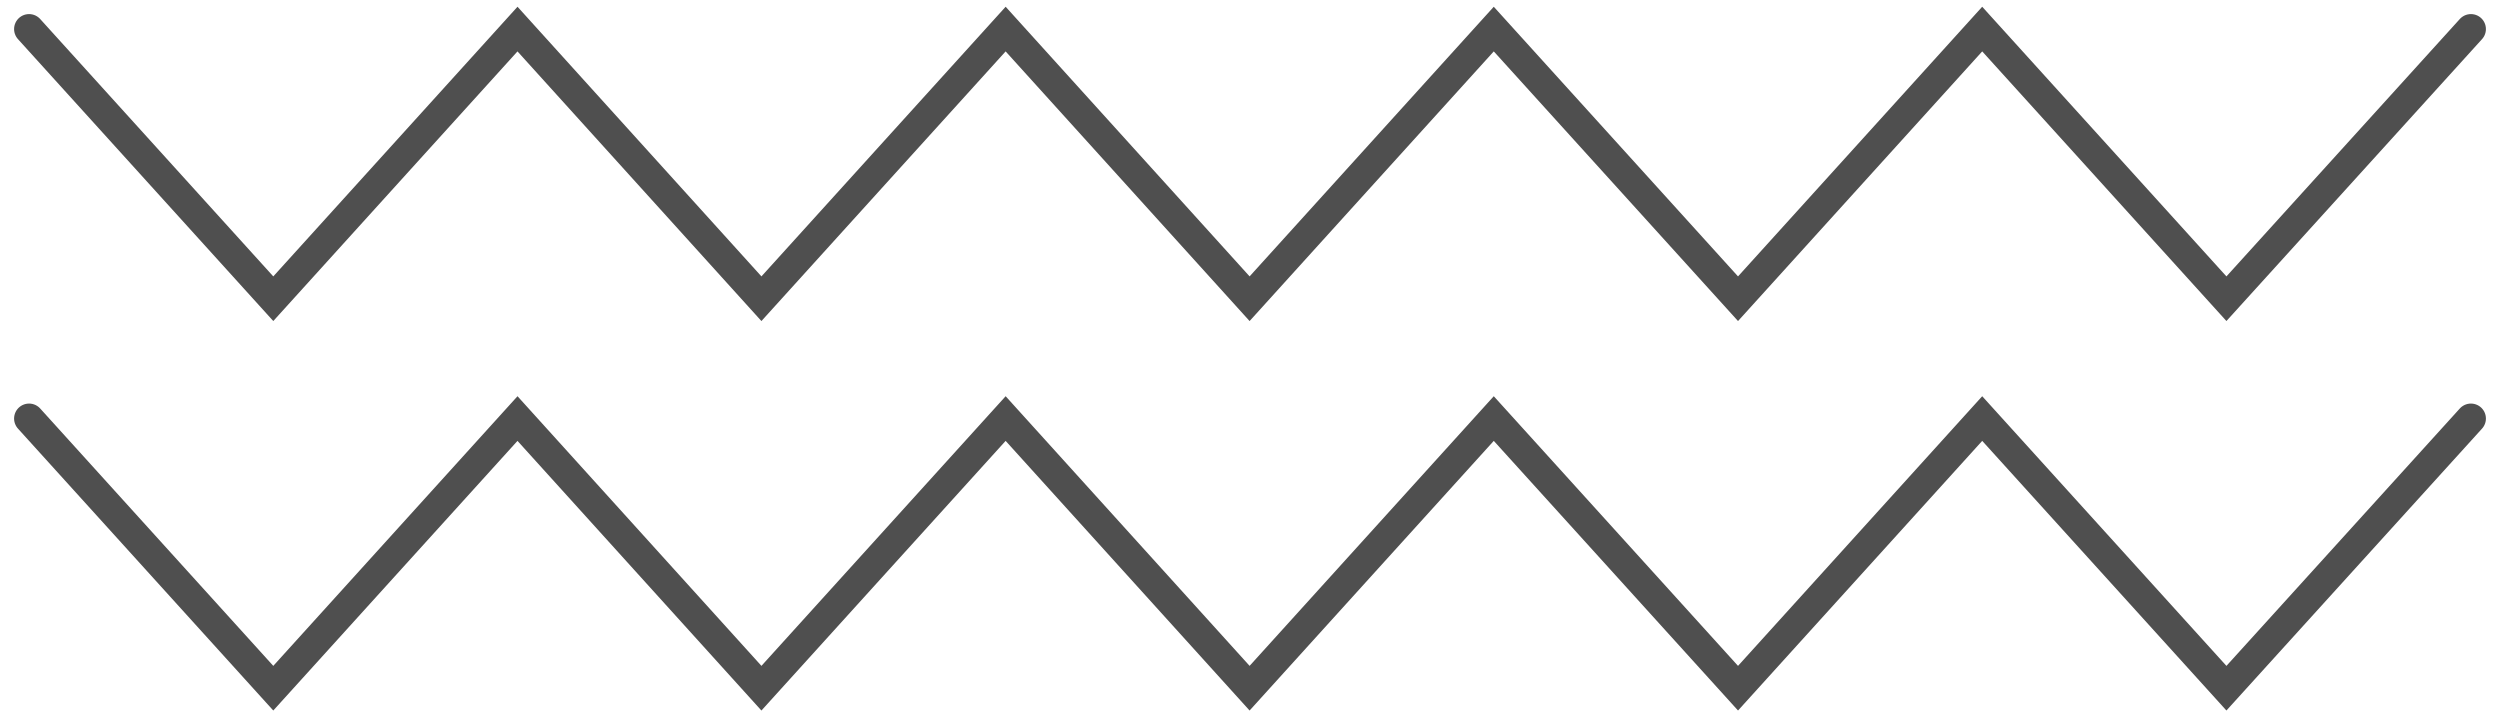
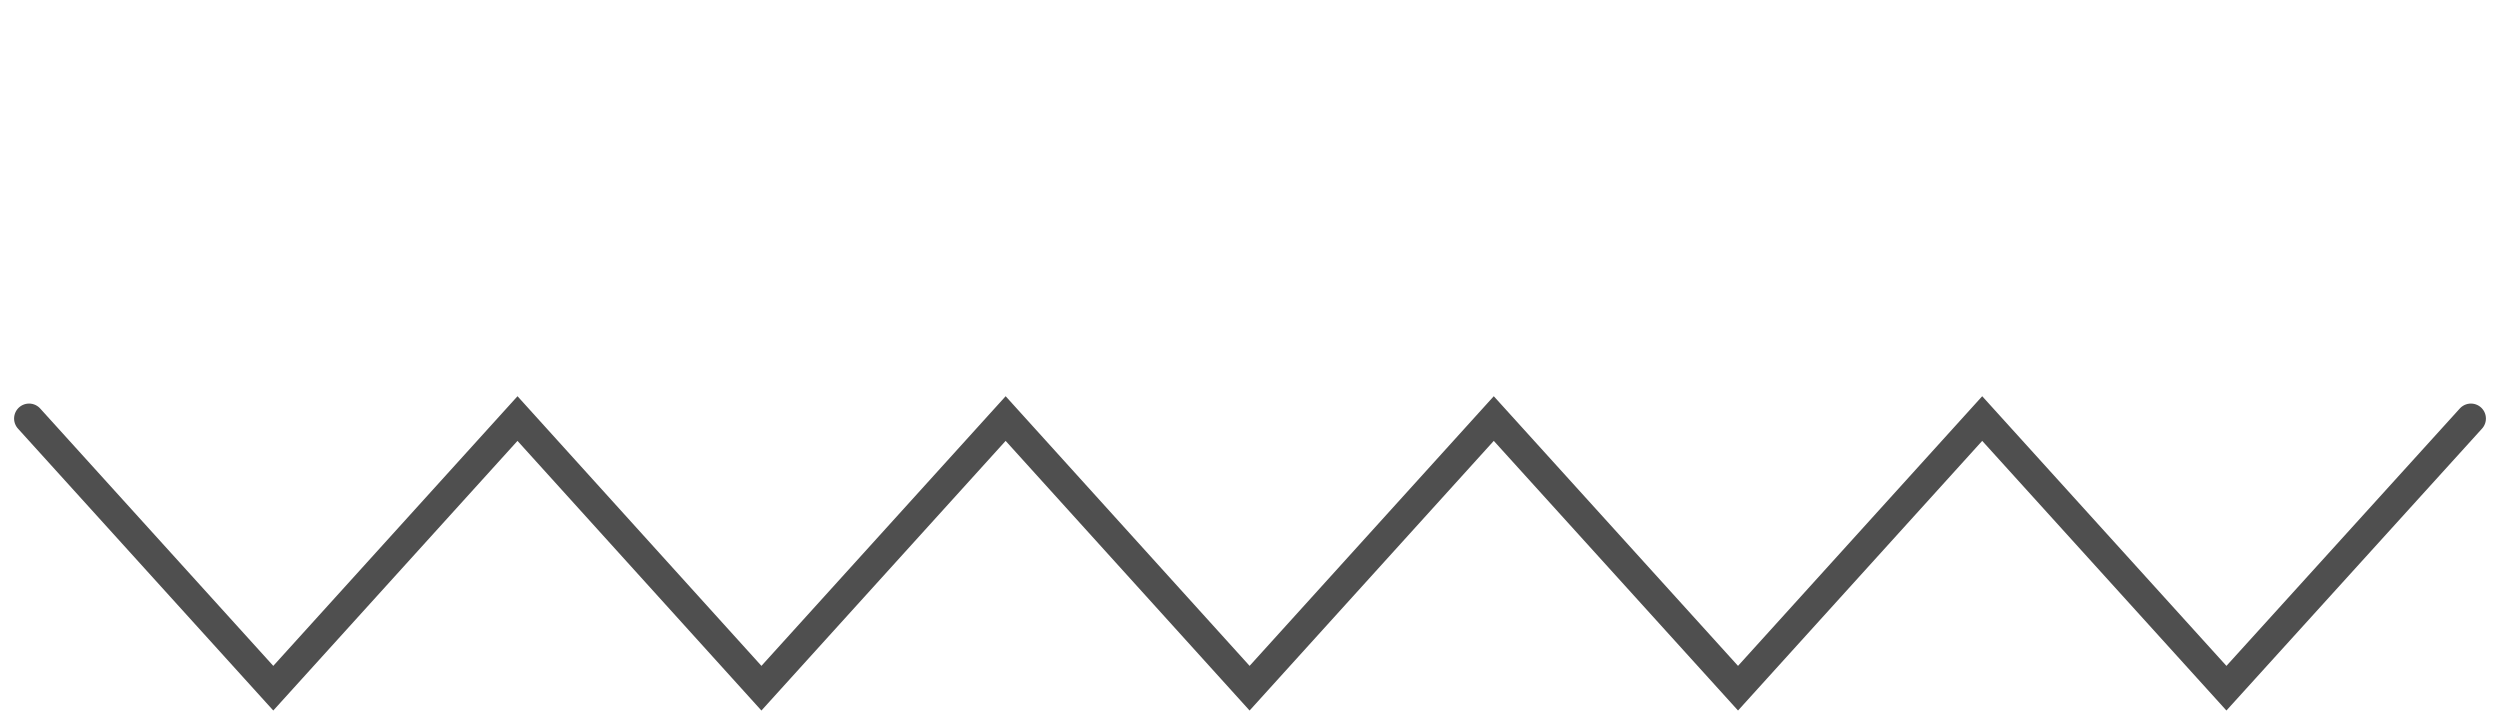
<svg xmlns="http://www.w3.org/2000/svg" width="86" height="25" viewBox="0 0 86 25" fill="none">
-   <path d="M1 1L9.401 10.276L17.802 1L26.193 10.276L34.594 1L42.986 10.276L51.386 1L59.788 10.276L68.188 1L76.589 10.276L85 1" stroke="#4F4F4F" stroke-width="1.031" stroke-miterlimit="10" stroke-linecap="round" />
  <path d="M1 14.398L9.401 23.674L17.802 14.398L26.193 23.674L34.594 14.398L42.986 23.674L51.386 14.398L59.788 23.674L68.188 14.398L76.589 23.674L85 14.398" stroke="#4F4F4F" stroke-width="1.031" stroke-miterlimit="10" stroke-linecap="round" />
</svg>